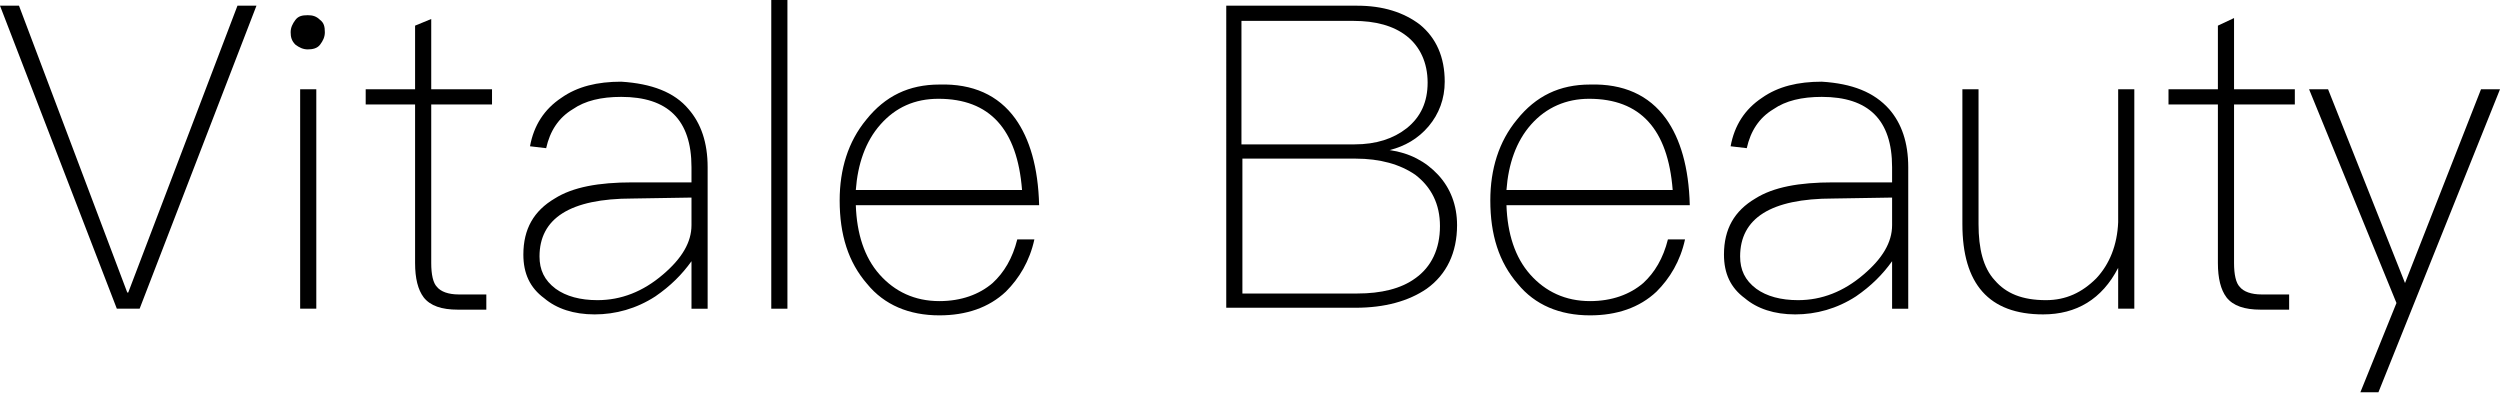
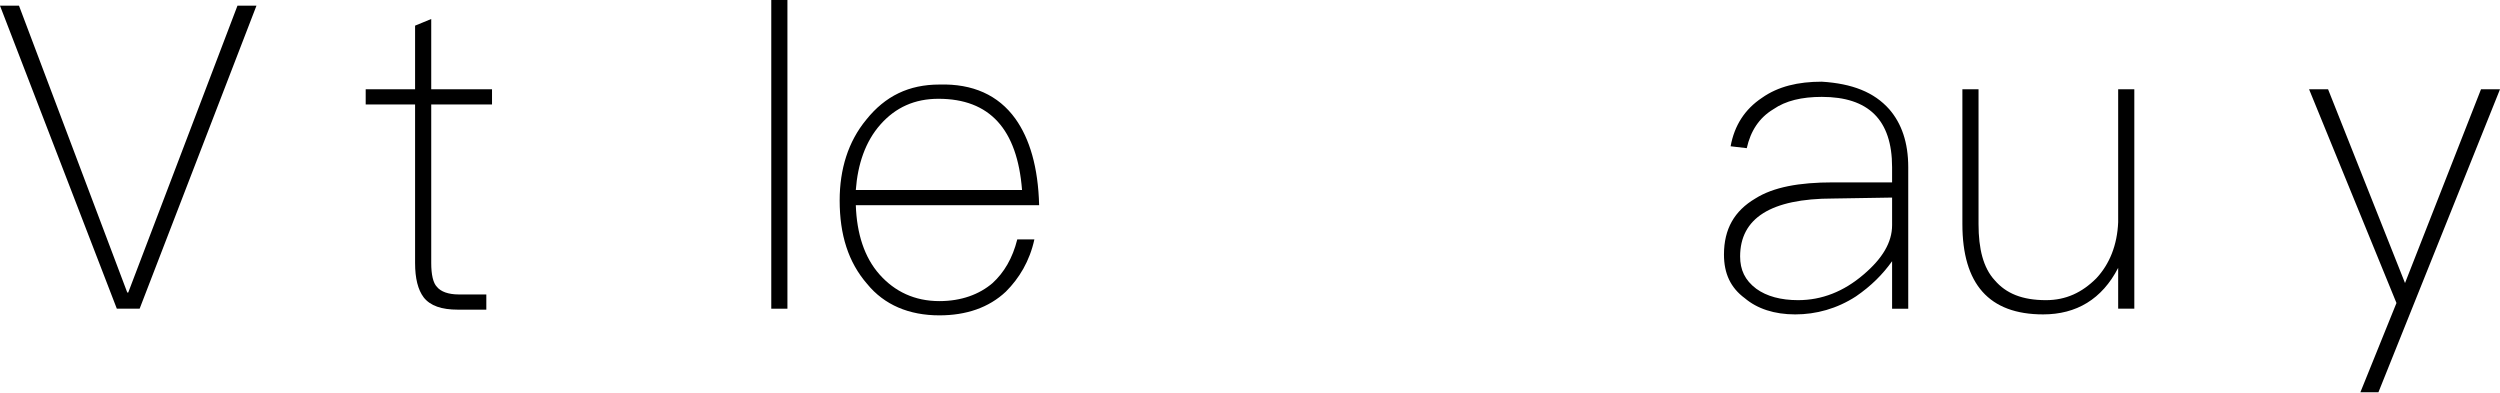
<svg xmlns="http://www.w3.org/2000/svg" version="1.1" id="katman_1" x="0px" y="0px" viewBox="0 0 263.2 41.4" style="enable-background:new 0 0 263.2 41.4;" xml:space="preserve">
  <g>
    <path d="M2,0.6l11.4,30.2h0.1L25,0.6h2L14.7,32.5h-2.4L0,0.6H2z" />
-     <path d="M33.7,2.1c0.4,0.3,0.5,0.7,0.5,1.3c0,0.5-0.2,0.9-0.5,1.3s-0.8,0.5-1.3,0.5c-0.5,0-0.9-0.2-1.3-0.5   c-0.4-0.4-0.5-0.8-0.5-1.3c0-0.5,0.2-0.9,0.5-1.3c0.3-0.4,0.7-0.5,1.3-0.5C32.9,1.6,33.3,1.7,33.7,2.1z M33.3,9.4v23.1h-1.7V9.4   H33.3z" />
    <path d="M45.4,9.4h6.4V11h-6.4v16.7c0,1.2,0.2,2.1,0.6,2.5c0.4,0.5,1.2,0.8,2.3,0.8h2.9v1.6h-3c-1.7,0-2.9-0.4-3.6-1.3   c-0.6-0.8-0.9-2-0.9-3.6V11h-5.2V9.4h5.2V2.7L45.4,2V9.4z" />
-     <path d="M72.5,11.5c1.3,1.5,2,3.5,2,6.1v14.9h-1.7v-5c-1,1.4-2.2,2.6-3.8,3.7c-2,1.3-4.2,1.9-6.4,1.9c-2.2,0-4-0.6-5.3-1.7   c-1.5-1.1-2.2-2.6-2.2-4.6c0-2.7,1.1-4.6,3.3-5.9c1.9-1.2,4.6-1.7,8.2-1.7l6.2,0v-1.6c0-5-2.5-7.4-7.4-7.4c-2.1,0-3.8,0.4-5.1,1.3   c-1.5,0.9-2.4,2.3-2.8,4.1l-1.7-0.2c0.4-2.2,1.5-3.9,3.3-5.1c1.7-1.2,3.8-1.7,6.3-1.7C68.6,8.8,71,9.7,72.5,11.5z M66.6,20.9   c-6.6,0-9.8,2.1-9.8,6.1c0,1.4,0.5,2.5,1.7,3.4c1.1,0.8,2.6,1.2,4.4,1.2c2.5,0,4.8-0.9,6.9-2.7c2-1.7,3-3.4,3-5.2v-2.9L66.6,20.9z" />
    <path d="M82.9,0v32.5h-1.7V0H82.9z" />
    <path d="M106.9,12.5c1.5,2.1,2.4,5.1,2.5,9.1H90.1c0.1,3,0.9,5.5,2.5,7.3c1.6,1.8,3.7,2.8,6.3,2.8c2.3,0,4.2-0.7,5.6-1.9   c1.2-1.1,2.1-2.6,2.6-4.6h1.8c-0.5,2.3-1.6,4.1-3,5.5c-1.8,1.7-4.2,2.5-7,2.5c-3.2,0-5.8-1.1-7.6-3.3c-2-2.3-2.9-5.2-2.9-8.8   c0-3.3,0.9-6.2,2.8-8.5c2-2.5,4.5-3.7,7.7-3.7C102.4,8.8,105.1,10,106.9,12.5z M92.7,13.1c-1.6,1.8-2.4,4.2-2.6,6.9h17.5   c-0.5-6.4-3.4-9.6-8.8-9.6C96.3,10.4,94.3,11.3,92.7,13.1z" />
-     <path d="M142.9,0.6c2.7,0,4.9,0.7,6.6,2c1.7,1.4,2.6,3.4,2.6,6c0,1.8-0.6,3.4-1.7,4.7c-1.1,1.3-2.5,2.1-4.1,2.5   c2.1,0.3,3.8,1.2,5.1,2.6c1.3,1.4,2,3.2,2,5.3c0,2.9-1.1,5.2-3.2,6.7c-1.9,1.3-4.4,2-7.5,2h-13.6V0.6H142.9z M130.8,15.2h11.8   c2.3,0,4.1-0.6,5.5-1.7c1.5-1.2,2.2-2.8,2.2-4.8c0-2.1-0.8-3.8-2.2-4.9c-1.4-1.1-3.3-1.6-5.6-1.6h-11.8V15.2z M130.8,30.9h12.1   c2.5,0,4.6-0.5,6.1-1.6c1.7-1.2,2.6-3.1,2.6-5.5c0-2.3-0.9-4.1-2.6-5.4c-1.6-1.1-3.7-1.7-6.3-1.7h-11.9V30.9z" />
-     <path d="M175.4,12.5c1.5,2.1,2.4,5.1,2.5,9.1h-19.3c0.1,3,0.9,5.5,2.5,7.3c1.6,1.8,3.7,2.8,6.3,2.8c2.3,0,4.2-0.7,5.6-1.9   c1.2-1.1,2.1-2.6,2.6-4.6h1.8c-0.5,2.3-1.6,4.1-3,5.5c-1.8,1.7-4.2,2.5-7,2.5c-3.2,0-5.8-1.1-7.6-3.3c-2-2.3-2.9-5.2-2.9-8.8   c0-3.3,0.9-6.2,2.8-8.5c2-2.5,4.5-3.7,7.7-3.7C170.9,8.8,173.6,10,175.4,12.5z M161.2,13.1c-1.6,1.8-2.4,4.2-2.6,6.9h17.5   c-0.5-6.4-3.4-9.6-8.8-9.6C164.9,10.4,162.8,11.3,161.2,13.1z" />
    <path d="M198.9,11.5c1.3,1.5,2,3.5,2,6.1v14.9h-1.7v-5c-1,1.4-2.2,2.6-3.8,3.7c-2,1.3-4.2,1.9-6.4,1.9c-2.2,0-4-0.6-5.3-1.7   c-1.5-1.1-2.2-2.6-2.2-4.6c0-2.7,1.1-4.6,3.3-5.9c1.9-1.2,4.6-1.7,8.2-1.7l6.2,0v-1.6c0-5-2.5-7.4-7.4-7.4c-2.1,0-3.8,0.4-5.1,1.3   c-1.5,0.9-2.4,2.3-2.8,4.1l-1.7-0.2c0.4-2.2,1.5-3.9,3.3-5.1c1.7-1.2,3.8-1.7,6.3-1.7C195,8.8,197.3,9.7,198.9,11.5z M193,20.9   c-6.6,0-9.8,2.1-9.8,6.1c0,1.4,0.5,2.5,1.7,3.4c1.1,0.8,2.6,1.2,4.4,1.2c2.5,0,4.8-0.9,6.9-2.7c2-1.7,3-3.4,3-5.2v-2.9L193,20.9z" />
    <path d="M208.3,9.4v14.2c0,2.6,0.5,4.6,1.7,5.9c1.2,1.4,2.9,2.1,5.4,2.1c2.1,0,3.8-0.8,5.3-2.3c1.4-1.5,2.2-3.5,2.3-5.9v-14h1.7   v23.1h-1.7v-4.3c-1.7,3.3-4.4,4.9-7.9,4.9c-5.7,0-8.5-3.2-8.5-9.5V9.4H208.3z" />
-     <path d="M235.2,9.4h6.4V11h-6.4v16.7c0,1.2,0.2,2.1,0.6,2.5c0.4,0.5,1.2,0.8,2.3,0.8h2.9v1.6h-3c-1.7,0-2.9-0.4-3.6-1.3   c-0.6-0.8-0.9-2-0.9-3.6V11h-5.2V9.4h5.2V2.7l1.7-0.8V9.4z" />
    <path d="M245.1,9.4l8.1,20.4l8-20.4h2l-12.8,31.9h-1.9l3.8-9.4l-9.2-22.5H245.1z" />
  </g>
</svg>